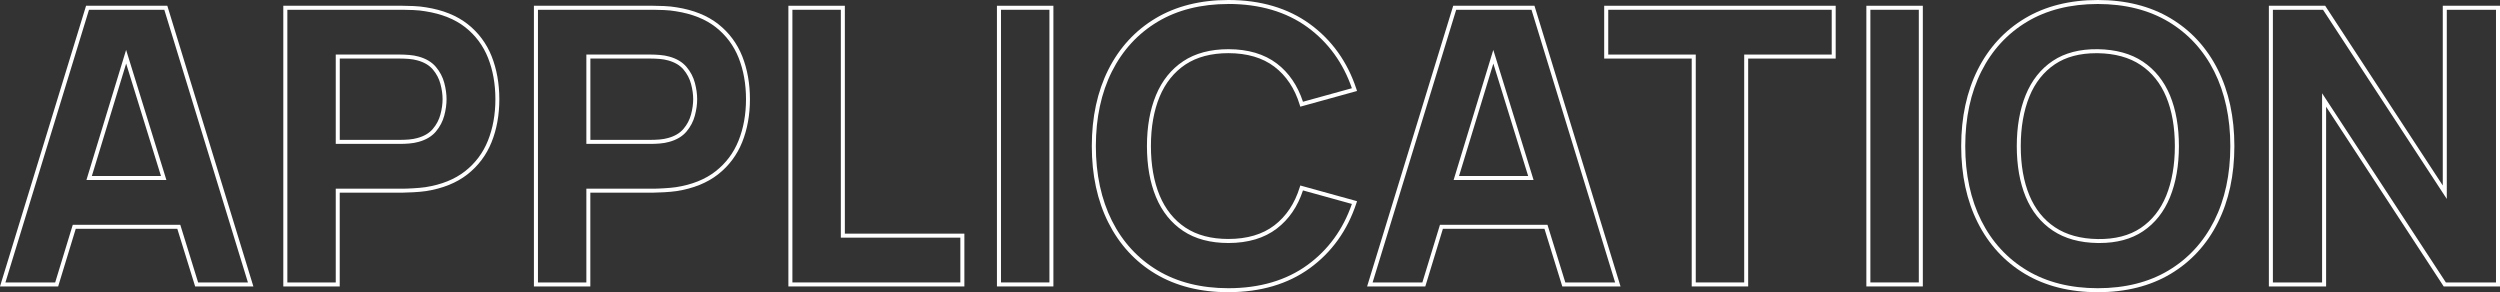
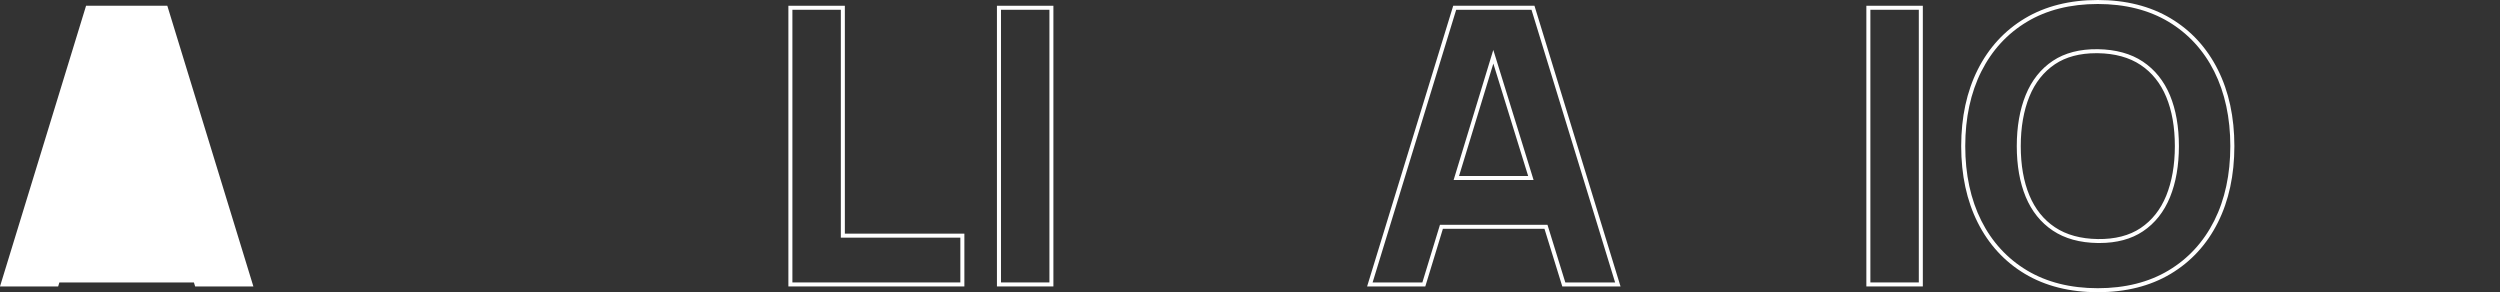
<svg xmlns="http://www.w3.org/2000/svg" width="616" height="72" viewBox="0 0 616 72" fill="none">
  <rect x="0" y="0" width="616" height="72" fill="#333333" stroke="none" />
  <g clip-path="url(#clip0_4154_88232)">
-     <path d="M62.423 70.58H48.084L43.69 56.377H18.664L14.329 70.58H0L21.207 1.42H41.226L62.433 70.58H62.423ZM48.816 69.593H61.087L40.484 2.407H21.929L1.336 69.593H13.597L17.931 55.391H44.423L48.816 69.593ZM40.999 44.354H21.296L31.073 12.299L40.999 44.354ZM22.632 43.368H39.663L31.083 15.662L22.632 43.368Z" fill="white" />
-     <path d="M83.718 70.58H69.805V1.42H99.176C99.849 1.42 100.749 1.44 101.877 1.489C103.015 1.539 104.054 1.647 104.955 1.805C109.091 2.446 112.555 3.837 115.217 5.928C117.889 8.028 119.878 10.701 121.145 13.877C122.391 17.024 123.035 20.584 123.035 24.45C123.035 28.317 122.392 31.877 121.125 35.024C119.848 38.2 117.849 40.872 115.177 42.963C112.515 45.054 109.072 46.445 104.945 47.086C104.045 47.214 103.005 47.313 101.858 47.372C100.719 47.431 99.809 47.471 99.176 47.471H83.708V70.57L83.718 70.58ZM70.794 69.593H82.729V46.494H99.186C99.809 46.494 100.69 46.465 101.818 46.396C102.946 46.336 103.955 46.238 104.816 46.119C108.765 45.508 112.05 44.186 114.584 42.194C117.117 40.212 119.017 37.677 120.224 34.659C121.441 31.621 122.065 28.189 122.065 24.45C122.065 20.712 121.451 17.28 120.244 14.242C119.047 11.234 117.157 8.699 114.623 6.707C112.09 4.715 108.785 3.403 104.806 2.781C103.926 2.624 102.936 2.525 101.848 2.476C100.729 2.426 99.849 2.407 99.186 2.407H70.804V69.593H70.794ZM98.612 35.448H82.729V13.443H98.612C99.275 13.443 100.027 13.473 100.838 13.542C101.66 13.611 102.431 13.739 103.124 13.936C104.955 14.43 106.39 15.288 107.399 16.481C108.389 17.655 109.091 18.976 109.467 20.416C109.844 21.827 110.032 23.188 110.032 24.45C110.032 25.713 109.844 27.074 109.467 28.484C109.082 29.924 108.389 31.246 107.399 32.42C106.39 33.613 104.945 34.471 103.114 34.964C102.431 35.162 101.66 35.29 100.838 35.359C100.047 35.418 99.294 35.458 98.612 35.458V35.448ZM83.718 34.461H98.612C99.265 34.461 99.987 34.432 100.759 34.373C101.511 34.313 102.224 34.185 102.847 34.008C104.49 33.564 105.766 32.814 106.647 31.769C107.548 30.713 108.171 29.52 108.517 28.218C108.874 26.887 109.052 25.624 109.052 24.441C109.052 23.257 108.874 21.985 108.517 20.663C108.171 19.371 107.548 18.177 106.647 17.112C105.766 16.077 104.49 15.327 102.857 14.883C102.224 14.706 101.521 14.578 100.759 14.518C99.977 14.459 99.255 14.43 98.612 14.43H83.718V34.461Z" fill="white" />
-     <path d="M145.468 70.58H131.555V1.42H160.926C161.599 1.42 162.499 1.44 163.627 1.489C164.765 1.539 165.804 1.647 166.705 1.805C170.841 2.446 174.305 3.837 176.967 5.928C179.639 8.028 181.628 10.701 182.895 13.877C184.142 17.024 184.785 20.584 184.785 24.45C184.785 28.317 184.142 31.877 182.875 35.024C181.598 38.2 179.599 40.872 176.927 42.963C174.265 45.054 170.822 46.445 166.695 47.086C165.794 47.214 164.755 47.313 163.608 47.372C162.469 47.431 161.559 47.471 160.926 47.471H145.458V70.57L145.468 70.58ZM132.544 69.593H144.479V46.494H160.936C161.559 46.494 162.44 46.465 163.568 46.396C164.696 46.336 165.705 46.238 166.566 46.119C170.515 45.508 173.8 44.186 176.334 42.194C178.867 40.212 180.767 37.677 181.974 34.659C183.191 31.621 183.815 28.189 183.815 24.45C183.815 20.712 183.201 17.28 181.994 14.242C180.797 11.234 178.907 8.699 176.373 6.707C173.84 4.715 170.535 3.403 166.556 2.781C165.676 2.624 164.686 2.525 163.598 2.476C162.479 2.426 161.599 2.407 160.936 2.407H132.554V69.593H132.544ZM160.362 35.448H144.479V13.443H160.362C161.025 13.443 161.777 13.473 162.588 13.542C163.41 13.611 164.181 13.739 164.874 13.936C166.705 14.43 168.14 15.288 169.149 16.481C170.139 17.655 170.841 18.976 171.217 20.416C171.594 21.827 171.782 23.188 171.782 24.45C171.782 25.713 171.594 27.074 171.217 28.484C170.832 29.924 170.139 31.246 169.149 32.42C168.14 33.613 166.695 34.471 164.864 34.964C164.181 35.162 163.41 35.29 162.588 35.359C161.797 35.418 161.044 35.458 160.362 35.458V35.448ZM145.468 34.461H160.362C161.015 34.461 161.737 34.432 162.509 34.373C163.261 34.313 163.974 34.185 164.597 34.008C166.24 33.564 167.516 32.814 168.397 31.769C169.298 30.713 169.921 29.52 170.267 28.218C170.624 26.887 170.802 25.624 170.802 24.441C170.802 23.257 170.624 21.985 170.267 20.663C169.921 19.371 169.298 18.177 168.397 17.112C167.516 16.077 166.24 15.327 164.607 14.883C163.974 14.706 163.271 14.578 162.509 14.518C161.727 14.459 161.005 14.43 160.362 14.43H145.468V34.461Z" fill="white" />
+     <path d="M62.423 70.58H48.084L43.69 56.377H18.664L14.329 70.58H0L21.207 1.42H41.226L62.433 70.58H62.423ZM48.816 69.593H61.087H21.929L1.336 69.593H13.597L17.931 55.391H44.423L48.816 69.593ZM40.999 44.354H21.296L31.073 12.299L40.999 44.354ZM22.632 43.368H39.663L31.083 15.662L22.632 43.368Z" fill="white" />
    <path d="M237.622 70.58H194.258V1.42H208.171V57.57H237.622V70.58ZM195.247 69.593H236.632V58.557H207.182V2.407H195.247V69.593Z" fill="white" />
    <path d="M259.558 70.58H245.645V1.42H259.558V70.58ZM246.644 69.593H258.578V2.407H246.644V69.593Z" fill="white" />
-     <path d="M302.675 72C295.778 72 289.742 70.481 284.724 67.483C279.707 64.484 275.798 60.224 273.087 54.828C270.385 49.453 269.02 43.121 269.02 36C269.02 28.879 270.385 22.557 273.087 17.172C275.798 11.776 279.707 7.516 284.724 4.517C289.732 1.519 295.778 0 302.675 0C310.602 0 317.351 1.992 322.754 5.918C328.148 9.843 332.007 15.229 334.214 21.925L334.372 22.419L320.389 26.285L320.251 25.821C319.024 21.807 316.926 18.651 314.006 16.432C311.097 14.223 307.287 13.098 302.666 13.098C298.45 13.098 294.887 14.045 292.087 15.899C289.286 17.763 287.149 20.426 285.734 23.819C284.309 27.242 283.586 31.335 283.586 35.99C283.586 40.645 284.309 44.729 285.734 48.161C287.149 51.554 289.276 54.217 292.087 56.081C294.887 57.945 298.45 58.882 302.666 58.882C307.287 58.882 311.097 57.758 314.006 55.529C316.916 53.3 319.014 50.153 320.251 46.159L320.389 45.705L334.372 49.572L334.214 50.065C332.007 56.762 328.148 62.147 322.754 66.072C317.351 69.998 310.602 71.99 302.675 71.99V72ZM302.675 0.986C295.956 0.986 290.088 2.456 285.239 5.365C280.39 8.265 276.6 12.388 273.977 17.615C271.355 22.843 270.019 29.037 270.019 36C270.019 42.963 271.355 49.147 273.977 54.385C276.6 59.612 280.39 63.735 285.239 66.635C290.098 69.544 295.956 71.014 302.675 71.014C310.384 71.014 316.945 69.09 322.17 65.283C327.267 61.575 330.938 56.525 333.105 50.252L321.052 46.918C319.746 50.893 317.579 54.049 314.61 56.318C311.532 58.675 307.515 59.878 302.675 59.878C298.262 59.878 294.511 58.882 291.543 56.91C288.574 54.937 286.318 52.126 284.833 48.546C283.359 45.005 282.607 40.784 282.607 36C282.607 31.216 283.359 27.005 284.833 23.454C286.318 19.874 288.574 17.063 291.543 15.09C294.511 13.118 298.252 12.122 302.675 12.122C307.515 12.122 311.532 13.315 314.61 15.653C317.579 17.911 319.736 21.077 321.052 25.072L333.105 21.738C330.938 15.465 327.257 10.415 322.17 6.707C316.945 2.91 310.384 0.976 302.675 0.976V0.986Z" fill="white" />
    <path d="M399.289 70.58H384.95L380.556 56.377H355.529L351.195 70.58H336.855L358.072 1.42H378.092L399.299 70.58H399.289ZM385.692 69.593H397.963L377.359 2.407H358.805L338.211 69.593H350.472L354.807 55.391H381.298L385.692 69.593ZM377.874 44.354H358.171L367.948 12.299L377.874 44.354ZM359.507 43.368H376.538L367.958 15.662L359.507 43.368Z" fill="white" />
-     <path d="M430.75 70.58H416.837V14.43H395.273V1.42H452.313V14.43H430.75V70.58ZM417.836 69.593H429.771V13.443H451.334V2.407H396.273V13.443H417.836V69.593Z" fill="white" />
    <path d="M473.785 70.58H459.871V1.42H473.785V70.58ZM460.861 69.593H472.795V2.407H460.861V69.593Z" fill="white" />
    <path d="M516.894 72C509.997 72 503.96 70.481 498.943 67.483C493.926 64.484 490.017 60.224 487.305 54.828C484.604 49.453 483.238 43.121 483.238 36C483.238 28.879 484.604 22.557 487.305 17.172C490.017 11.776 493.926 7.516 498.943 4.517C503.95 1.519 509.997 0 516.894 0C523.792 0 529.828 1.519 534.845 4.517C539.863 7.516 543.771 11.776 546.483 17.172C549.185 22.547 550.55 28.879 550.55 36C550.55 43.121 549.185 49.453 546.483 54.828C543.781 60.224 539.863 64.484 534.845 67.483C529.838 70.481 523.792 72 516.894 72ZM516.894 0.986C510.175 0.986 504.307 2.456 499.458 5.365C494.609 8.265 490.819 12.388 488.196 17.615C485.574 22.843 484.238 29.037 484.238 36C484.238 42.963 485.574 49.147 488.196 54.385C490.819 59.612 494.609 63.735 499.458 66.635C504.317 69.544 510.175 71.014 516.894 71.014C523.614 71.014 529.482 69.544 534.331 66.635C539.18 63.735 542.97 59.612 545.592 54.385C548.225 49.147 549.551 42.963 549.551 36C549.551 29.037 548.215 22.853 545.592 17.615C542.97 12.388 539.18 8.275 534.331 5.365C529.472 2.456 523.614 0.986 516.894 0.986ZM517.31 59.878C517.171 59.878 517.033 59.878 516.894 59.878C512.481 59.819 508.75 58.784 505.801 56.811C502.852 54.838 500.606 52.047 499.131 48.496C497.676 44.985 496.934 40.774 496.934 36C496.934 31.226 497.676 26.985 499.131 23.415C500.606 19.805 502.842 16.974 505.801 15.002C508.75 13.029 512.491 12.062 516.914 12.122C521.328 12.191 525.068 13.216 528.017 15.189C530.966 17.162 533.213 19.963 534.687 23.504C536.142 27.025 536.884 31.226 536.884 36C536.884 40.774 536.142 45.015 534.687 48.585C533.213 52.195 530.976 55.026 528.017 56.998C525.157 58.912 521.555 59.878 517.32 59.878H517.31ZM516.498 13.108C512.461 13.108 509.047 14.015 506.345 15.82C503.564 17.684 501.437 20.357 500.042 23.79C498.636 27.252 497.914 31.355 497.914 36.01C497.914 40.665 498.626 44.739 500.042 48.132C501.437 51.495 503.555 54.148 506.345 56.002C509.136 57.866 512.688 58.843 516.904 58.902C521.12 58.961 524.672 58.054 527.453 56.19C530.234 54.325 532.362 51.653 533.757 48.22C535.162 44.758 535.884 40.655 535.884 36C535.884 31.345 535.172 27.281 533.757 23.878C532.362 20.515 530.244 17.862 527.453 16.008C524.663 14.144 521.11 13.167 516.894 13.108C516.766 13.108 516.627 13.108 516.498 13.108Z" fill="white" />
-     <path d="M616.002 70.58H602.128L601.979 70.353L573.152 26.295V70.58H559.051V1.42H572.925L573.073 1.647L601.9 45.705V1.42H616.002V70.58ZM602.662 69.593H615.012V2.407H602.89V49.019L572.39 2.407H560.04V69.593H572.163V22.981L602.662 69.593Z" fill="white" />
  </g>
  <defs>
    <clipPath id="clip0_4154_88232">
      <rect width="616" height="72" fill="white" />
    </clipPath>
  </defs>
</svg>